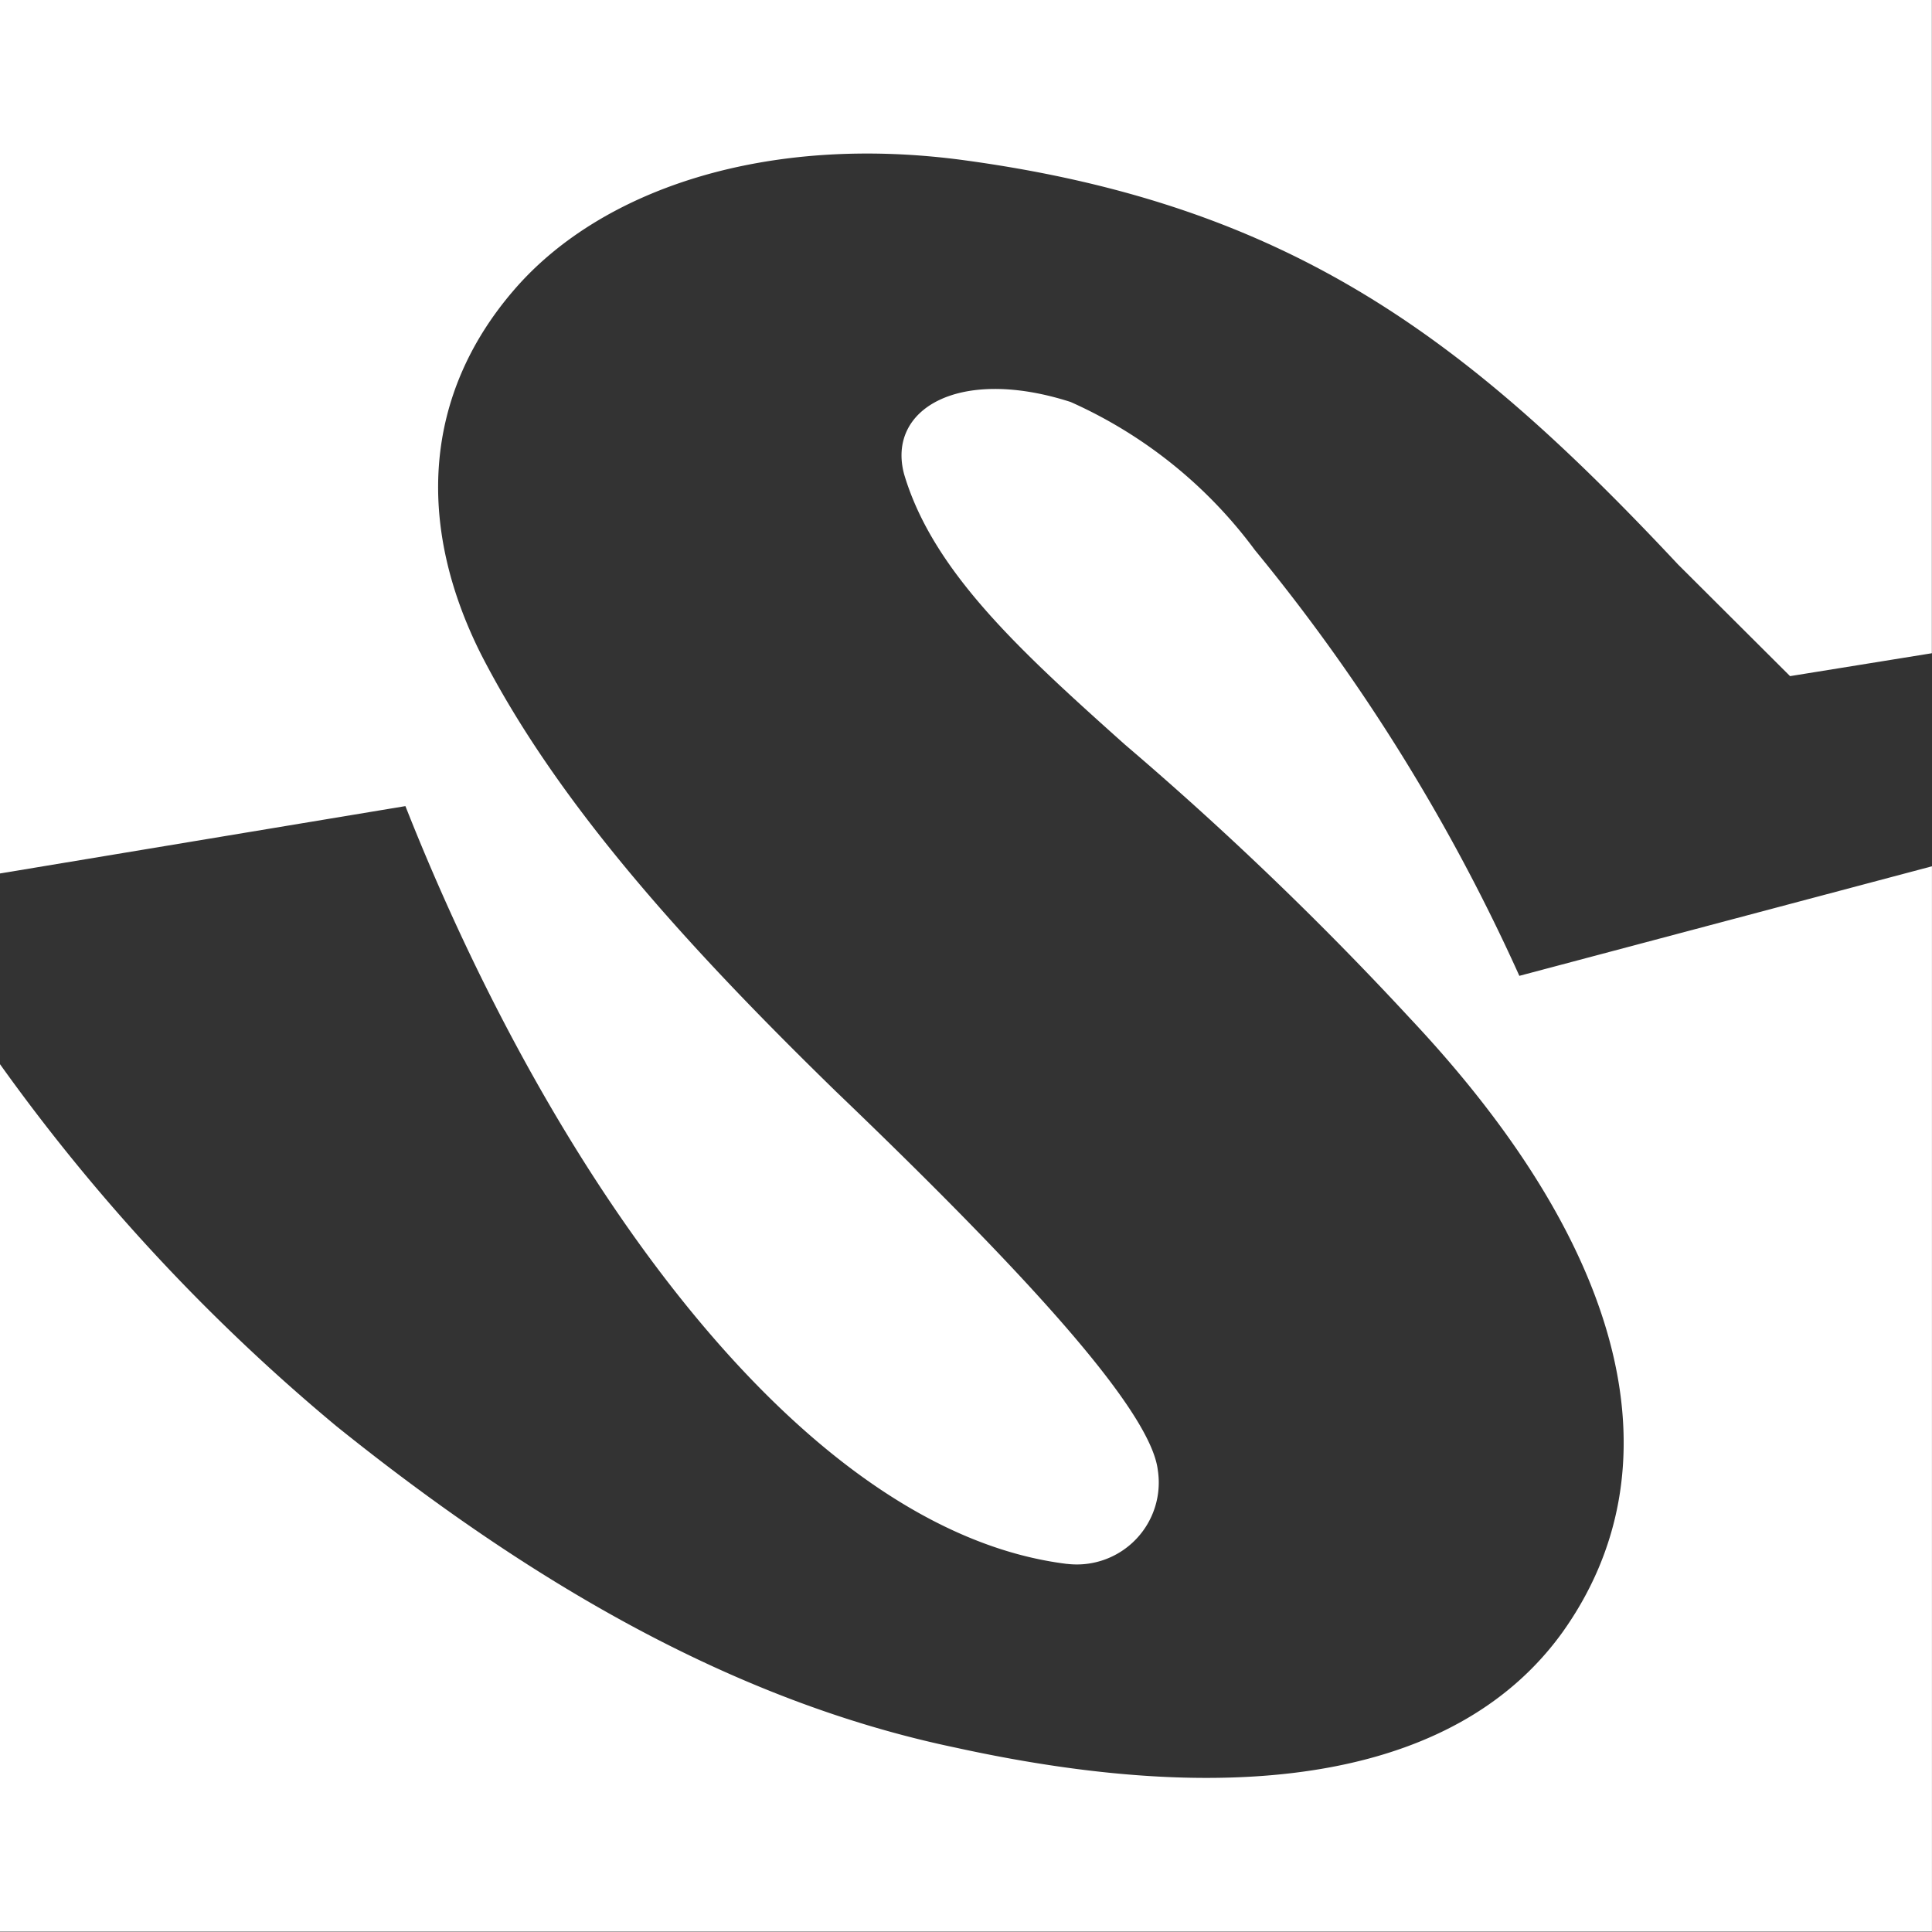
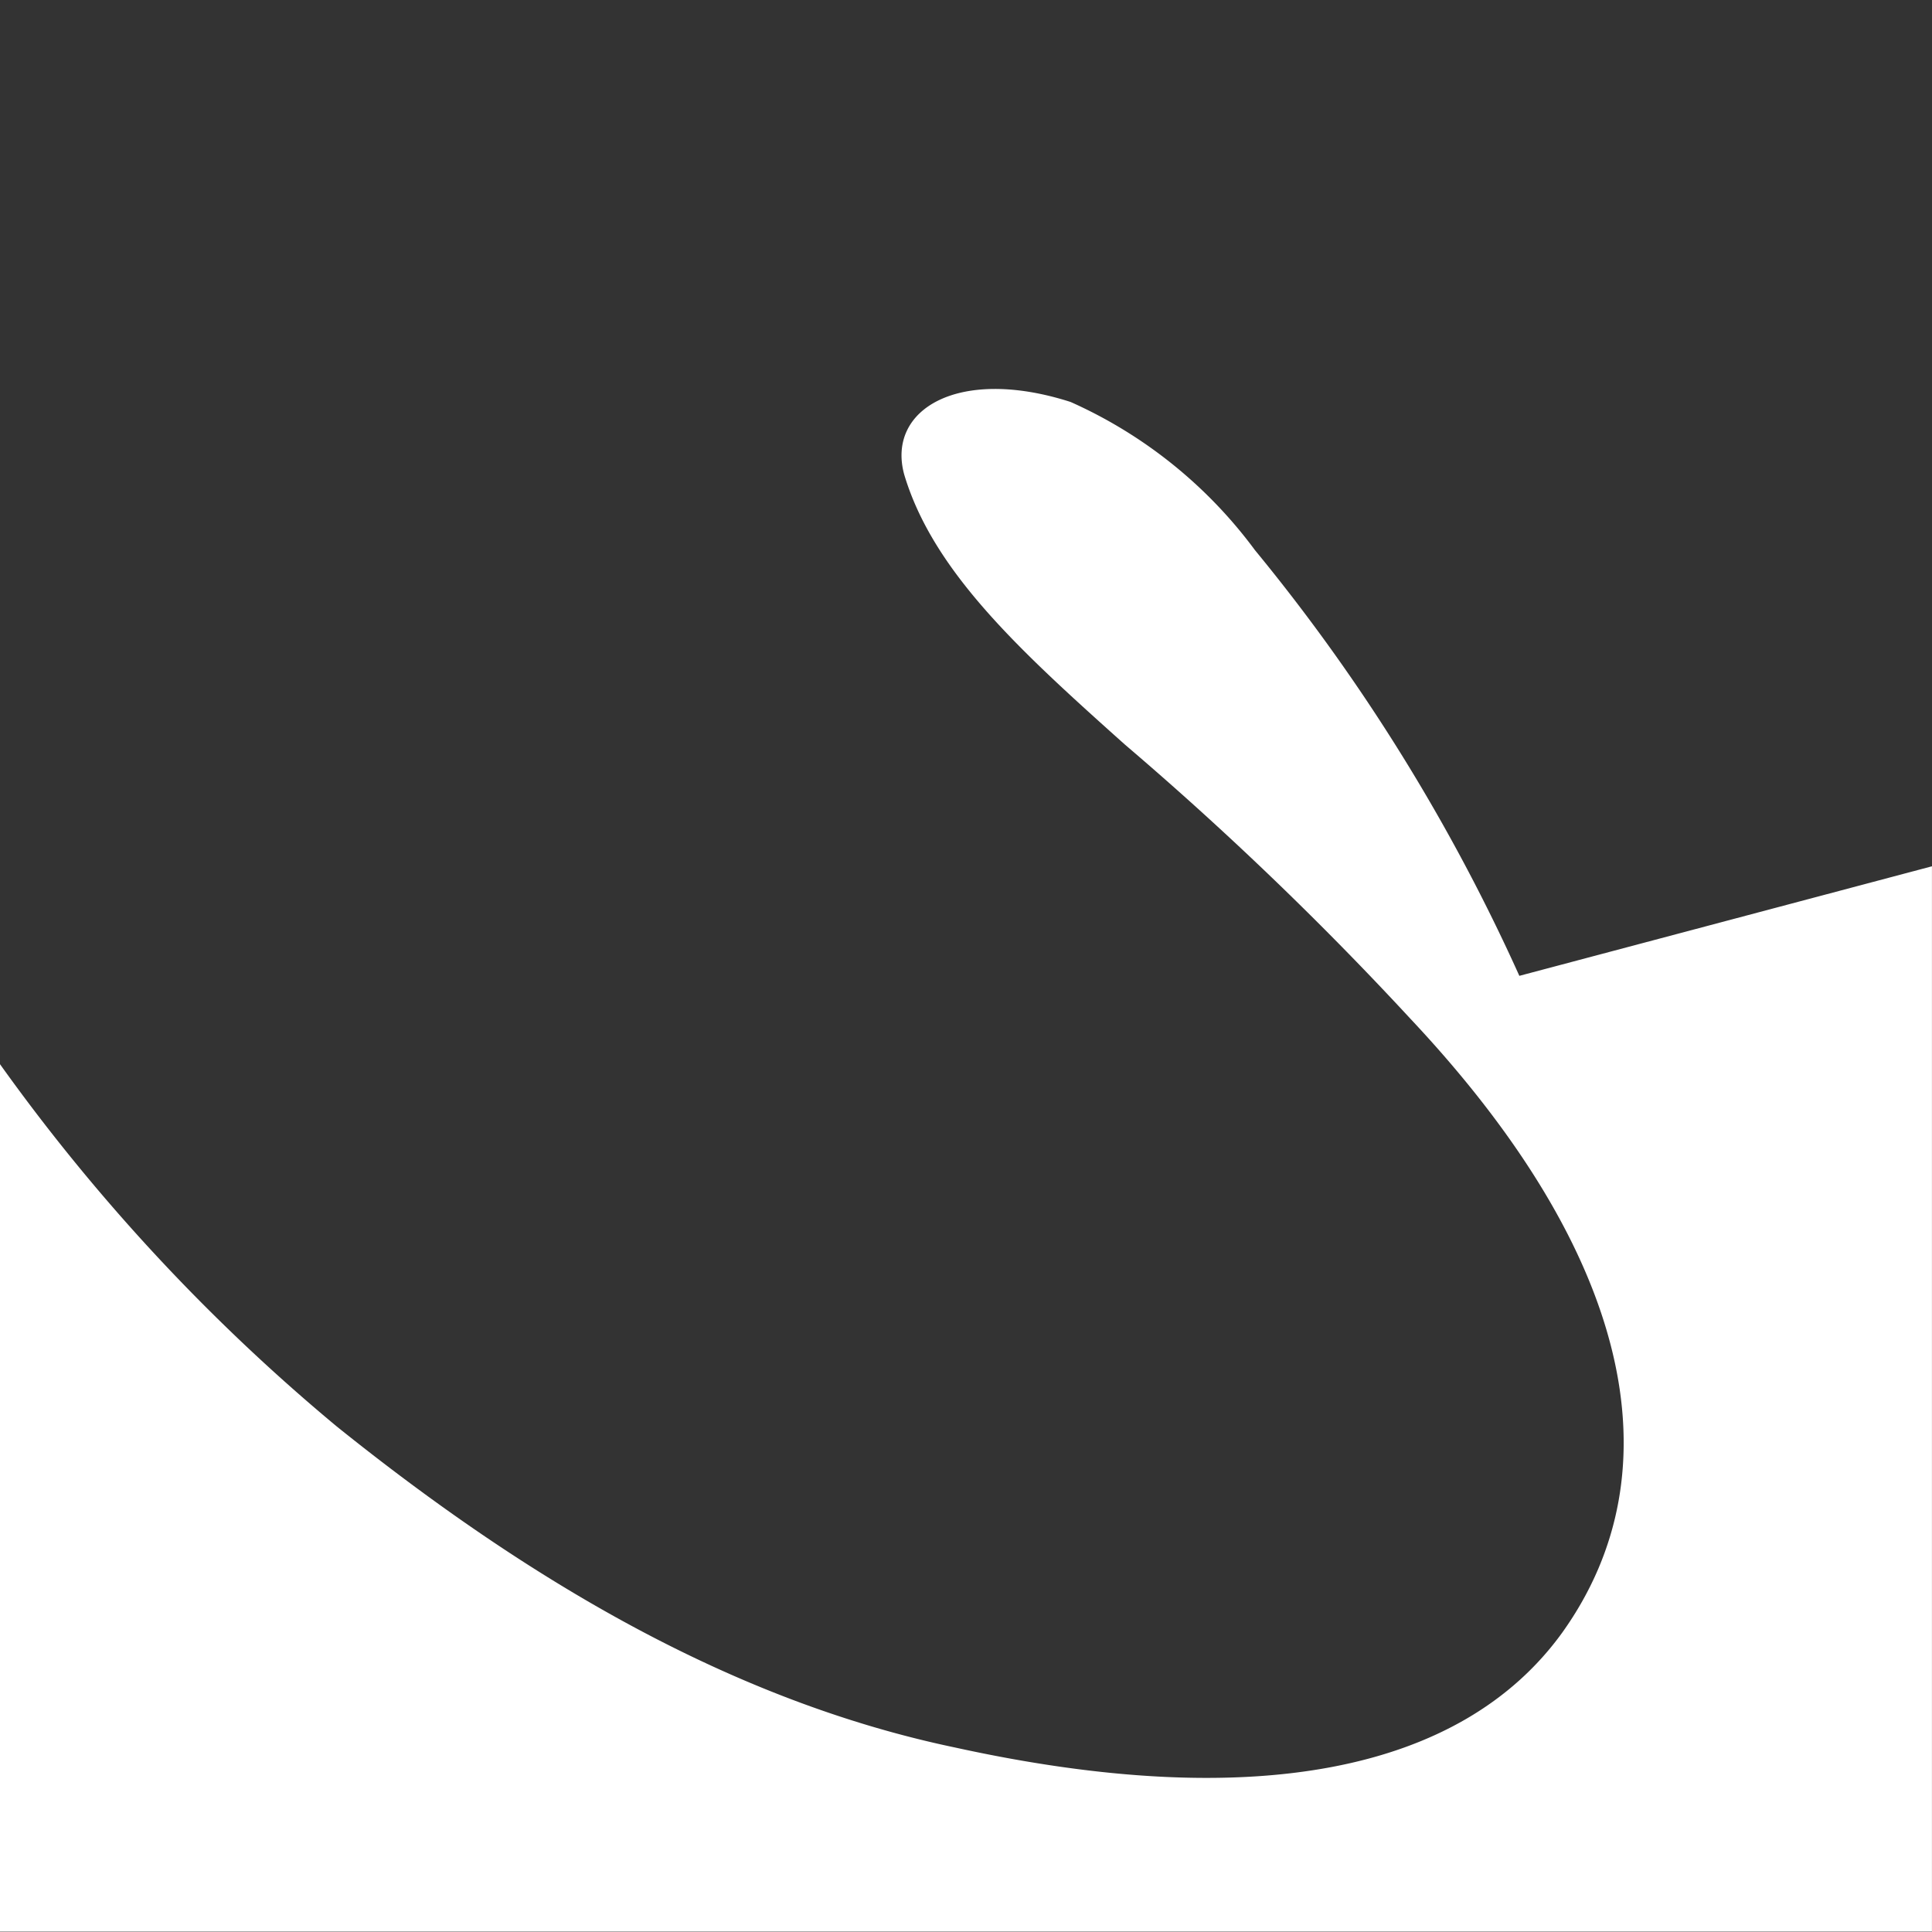
<svg xmlns="http://www.w3.org/2000/svg" width="43.79" height="43.787" viewBox="0 0 43.79 43.787">
  <rect x="0" y="0" width="43.79" height="43.787" fill="#333333" stroke="none" />
  <g id="Group_30" data-name="Group 30" transform="translate(1062.287 -278.502)">
    <path id="Path_157" data-name="Path 157" d="M-1038.735,298.864a43.055,43.055,0,0,0-5.993-9.649,10.52,10.52,0,0,0-4.178-3.358c-2.536-.815-4.174.164-3.772,1.643.656,2.2,2.629,4,5.007,6.126a75.956,75.956,0,0,1,6.472,6.216c4.995,5.317,6.064,10.221,3.442,13.9-2.293,3.185-7.053,4.087-13.77,2.612-5.082-1.064-9.7-3.812-14.012-7.276a43.731,43.731,0,0,1-7.634-8.213v19.662h43.79V296.381Z" transform="translate(10.885 1.756)" fill="#fff" />
-     <path id="Path_158" data-name="Path 158" d="M-1048.986,313.948a1.856,1.856,0,0,0,2.056-2.128c-.167-1.385-3.119-4.576-7.3-8.584-3.444-3.357-6.317-6.548-8.037-9.9-1.48-2.944-1.307-5.881.742-8.258,1.966-2.288,5.734-3.56,10.246-2.939,7.407,1.016,11.387,4.082,16.141,9.157l2.539,2.531,3.214-.519V278.5h-43.79v19.8l9.192-1.527c3.356,8.5,9.019,16.439,14.994,17.176" transform="translate(10.885)" fill="#fff" />
  </g>
</svg>